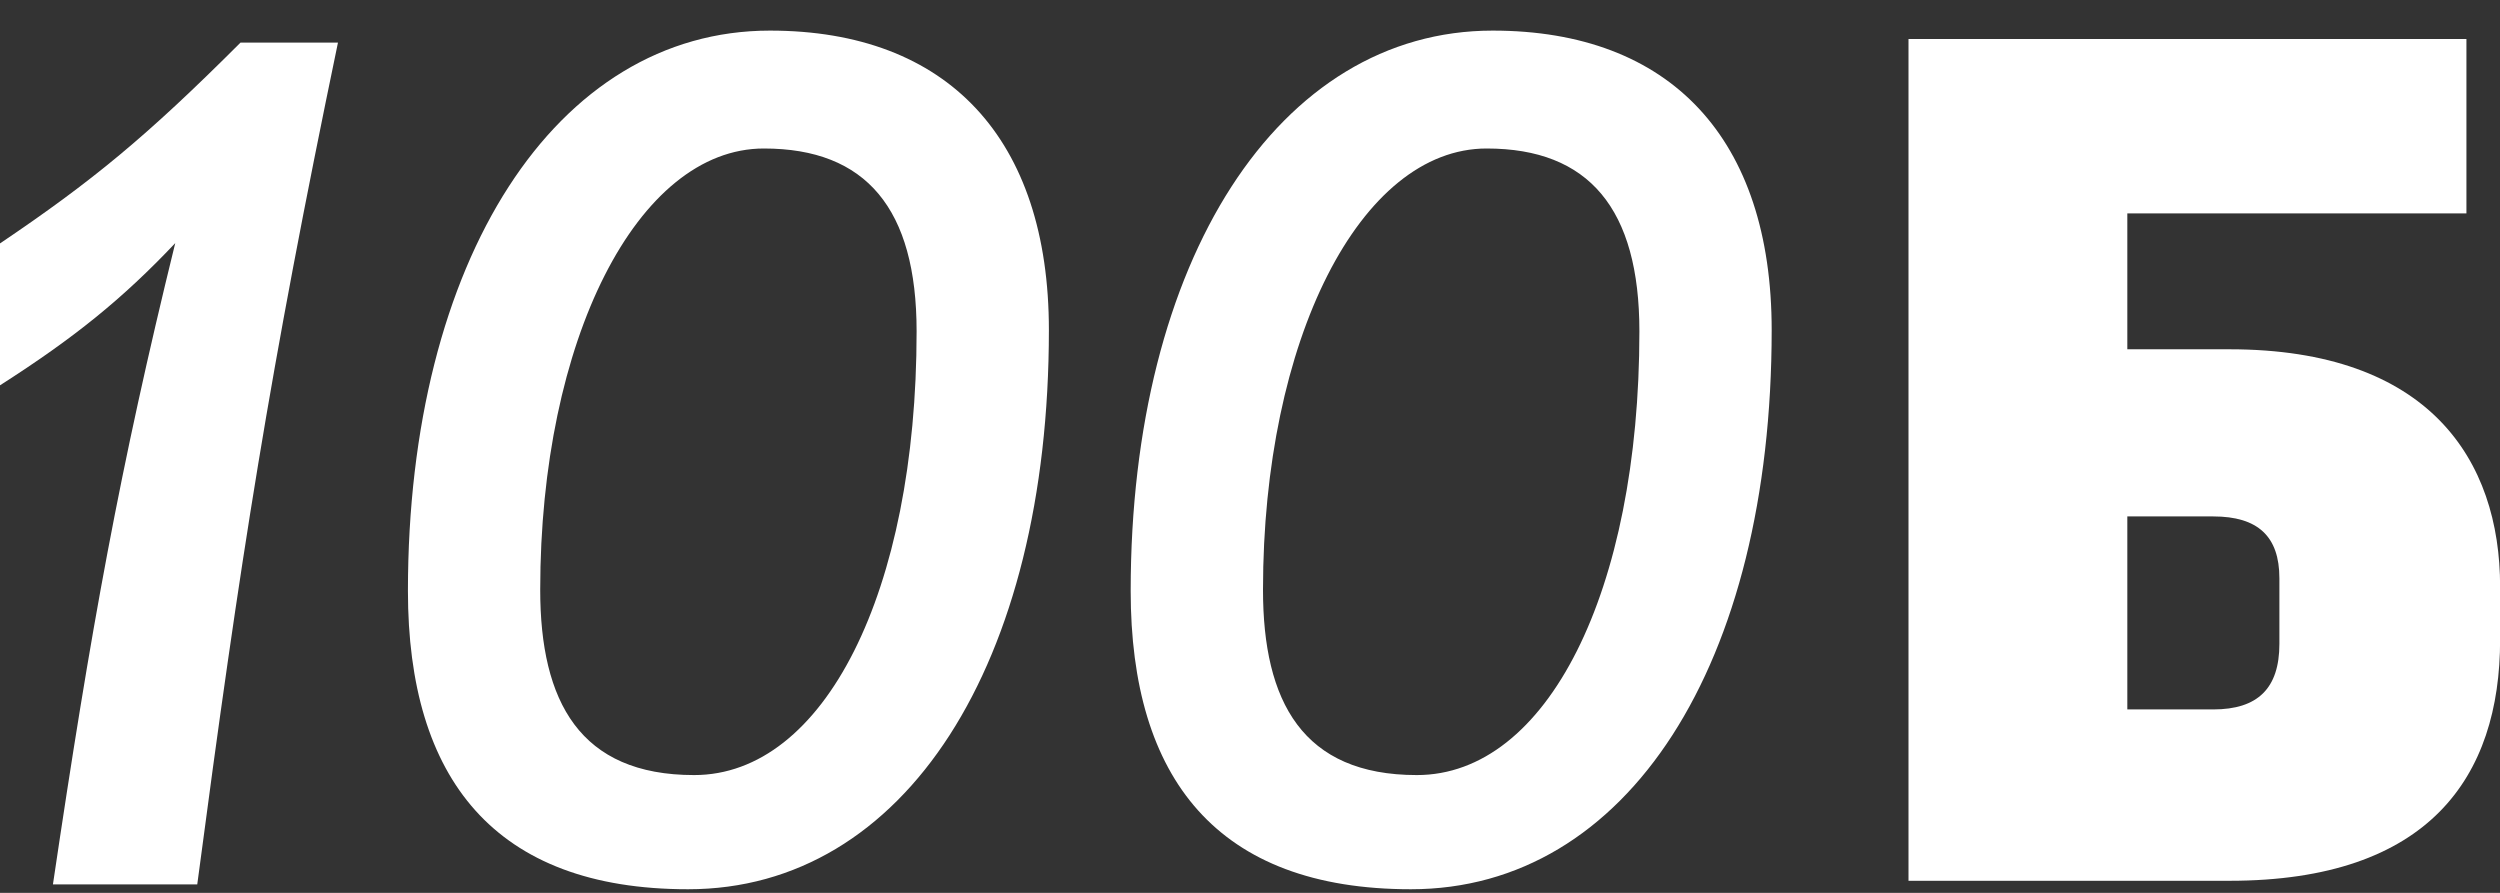
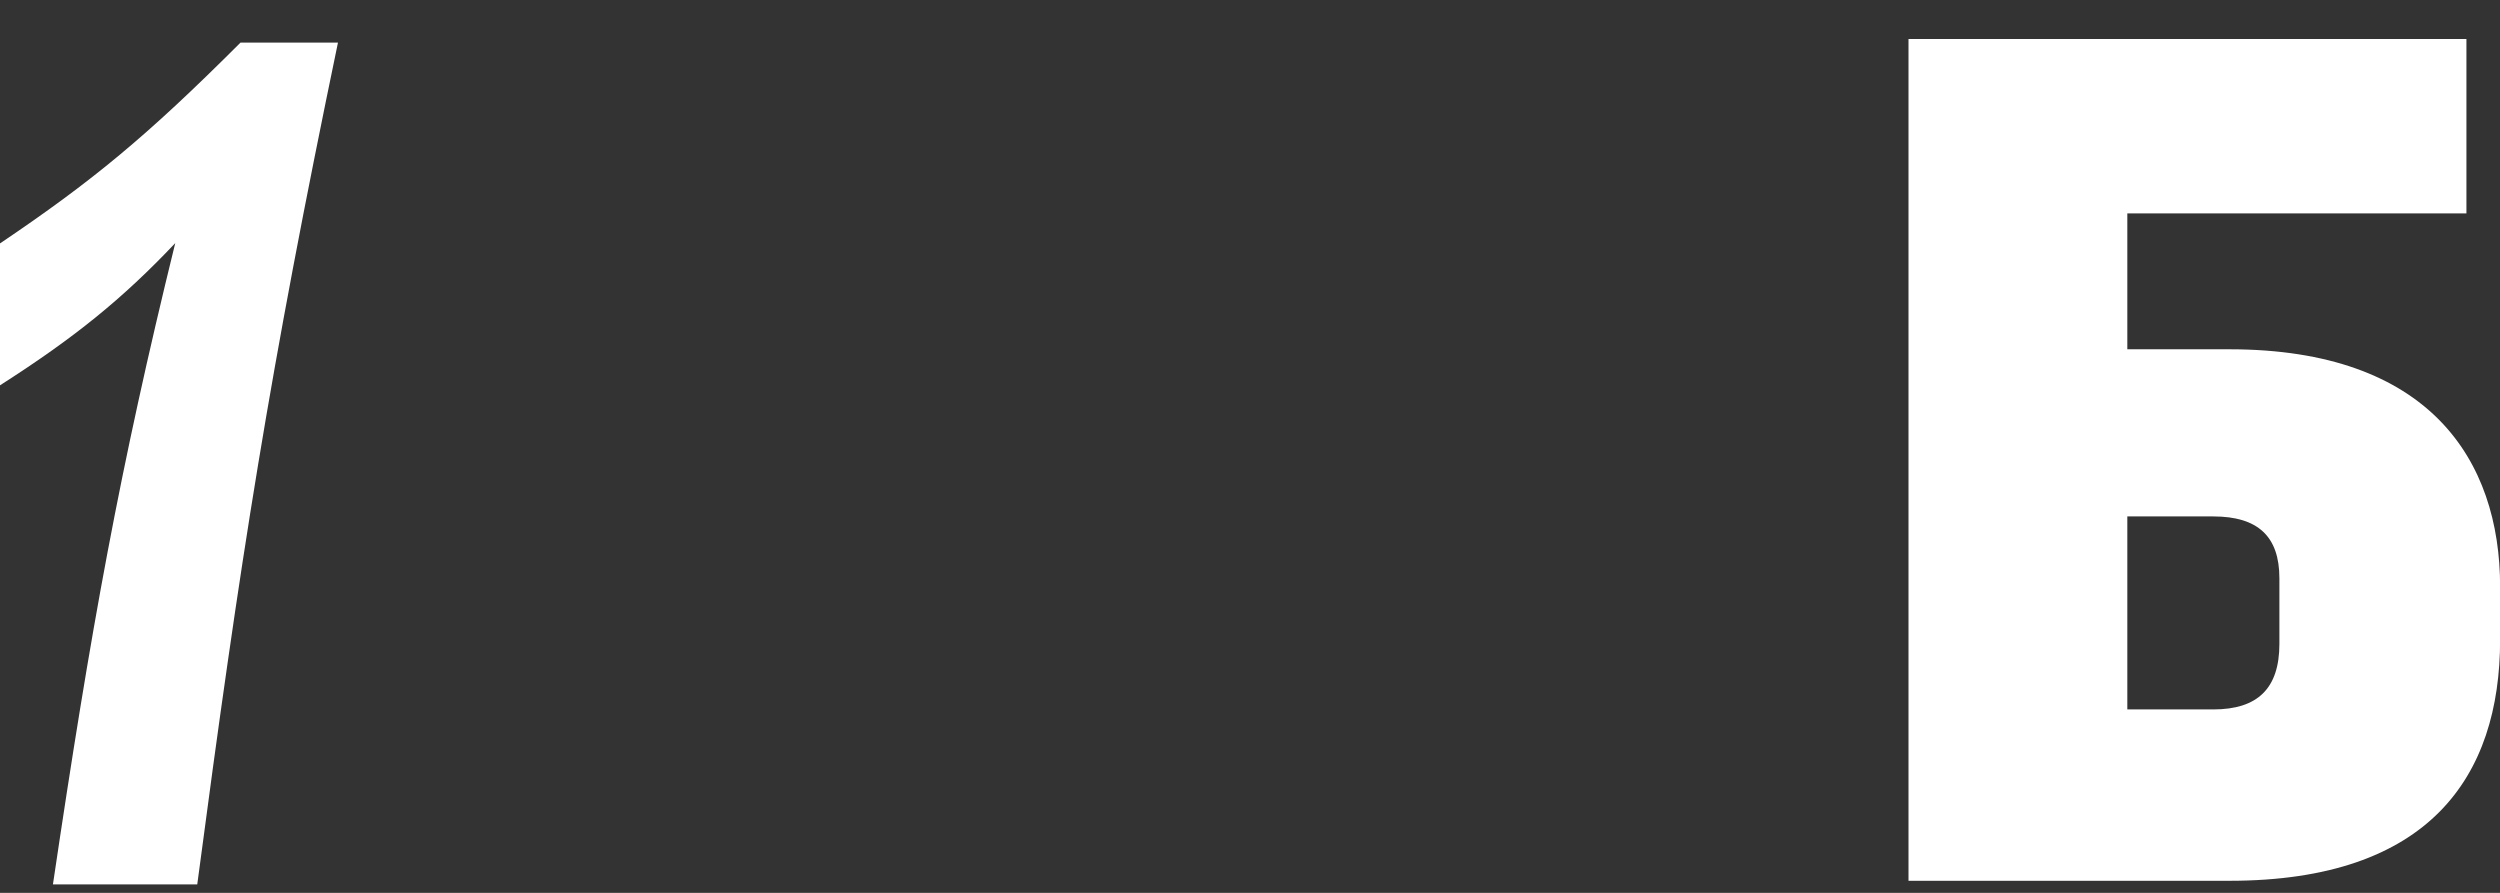
<svg xmlns="http://www.w3.org/2000/svg" width="70" height="25" viewBox="0 0 70 25" fill="none">
  <rect x="0" y="0" width="70" height="25" fill="#333333" stroke="none" />
  <path d="M62.426 9.78H59.565V5.975H69.06V1.092H53.438V24.662H62.426C68.017 24.662 70.003 21.75 70.003 17.91V16.428C70.003 12.877 68.017 9.78 62.426 9.78ZM63.823 18.028C63.823 19.275 63.216 19.864 61.972 19.864H59.565V14.46H61.972C63.219 14.46 63.823 15.017 63.823 16.192V18.028Z" fill="white" />
-   <path d="M6.734 1.193C4.108 3.819 2.593 5.066 0 6.816V10.789C2.084 9.457 3.433 8.366 4.907 6.807C3.354 13.132 2.549 17.567 1.482 24.764H5.523C6.734 15.604 7.545 10.42 9.463 1.193H6.737H6.734Z" fill="white" />
-   <path d="M39.672 21.702C43.309 21.702 45.903 16.583 45.903 9.277C45.903 5.844 44.488 4.158 41.626 4.158C38.09 4.158 35.364 9.513 35.364 16.515C35.364 19.648 36.475 21.702 39.672 21.702ZM39.505 24.899C34.082 24.899 31.659 21.802 31.659 16.547C31.659 7.288 35.8 0.857 41.794 0.857C46.778 0.857 49.607 3.887 49.607 9.242C49.607 18.602 45.567 24.899 39.505 24.899ZM19.435 21.702C23.072 21.702 25.665 16.583 25.665 9.277C25.665 5.844 24.25 4.158 21.389 4.158C17.852 4.158 15.126 9.513 15.126 16.515C15.126 19.648 16.237 21.702 19.435 21.702ZM19.267 24.899C13.844 24.899 11.422 21.802 11.422 16.547C11.422 7.288 15.562 0.857 21.557 0.857C26.54 0.857 29.369 3.887 29.369 9.242C29.369 18.602 25.329 24.899 19.267 24.899Z" fill="white" />
+   <path d="M6.734 1.193C4.108 3.819 2.593 5.066 0 6.816V10.789C2.084 9.457 3.433 8.366 4.907 6.807C3.354 13.132 2.549 17.567 1.482 24.764H5.523C6.734 15.604 7.545 10.42 9.463 1.193H6.737Z" fill="white" />
</svg>